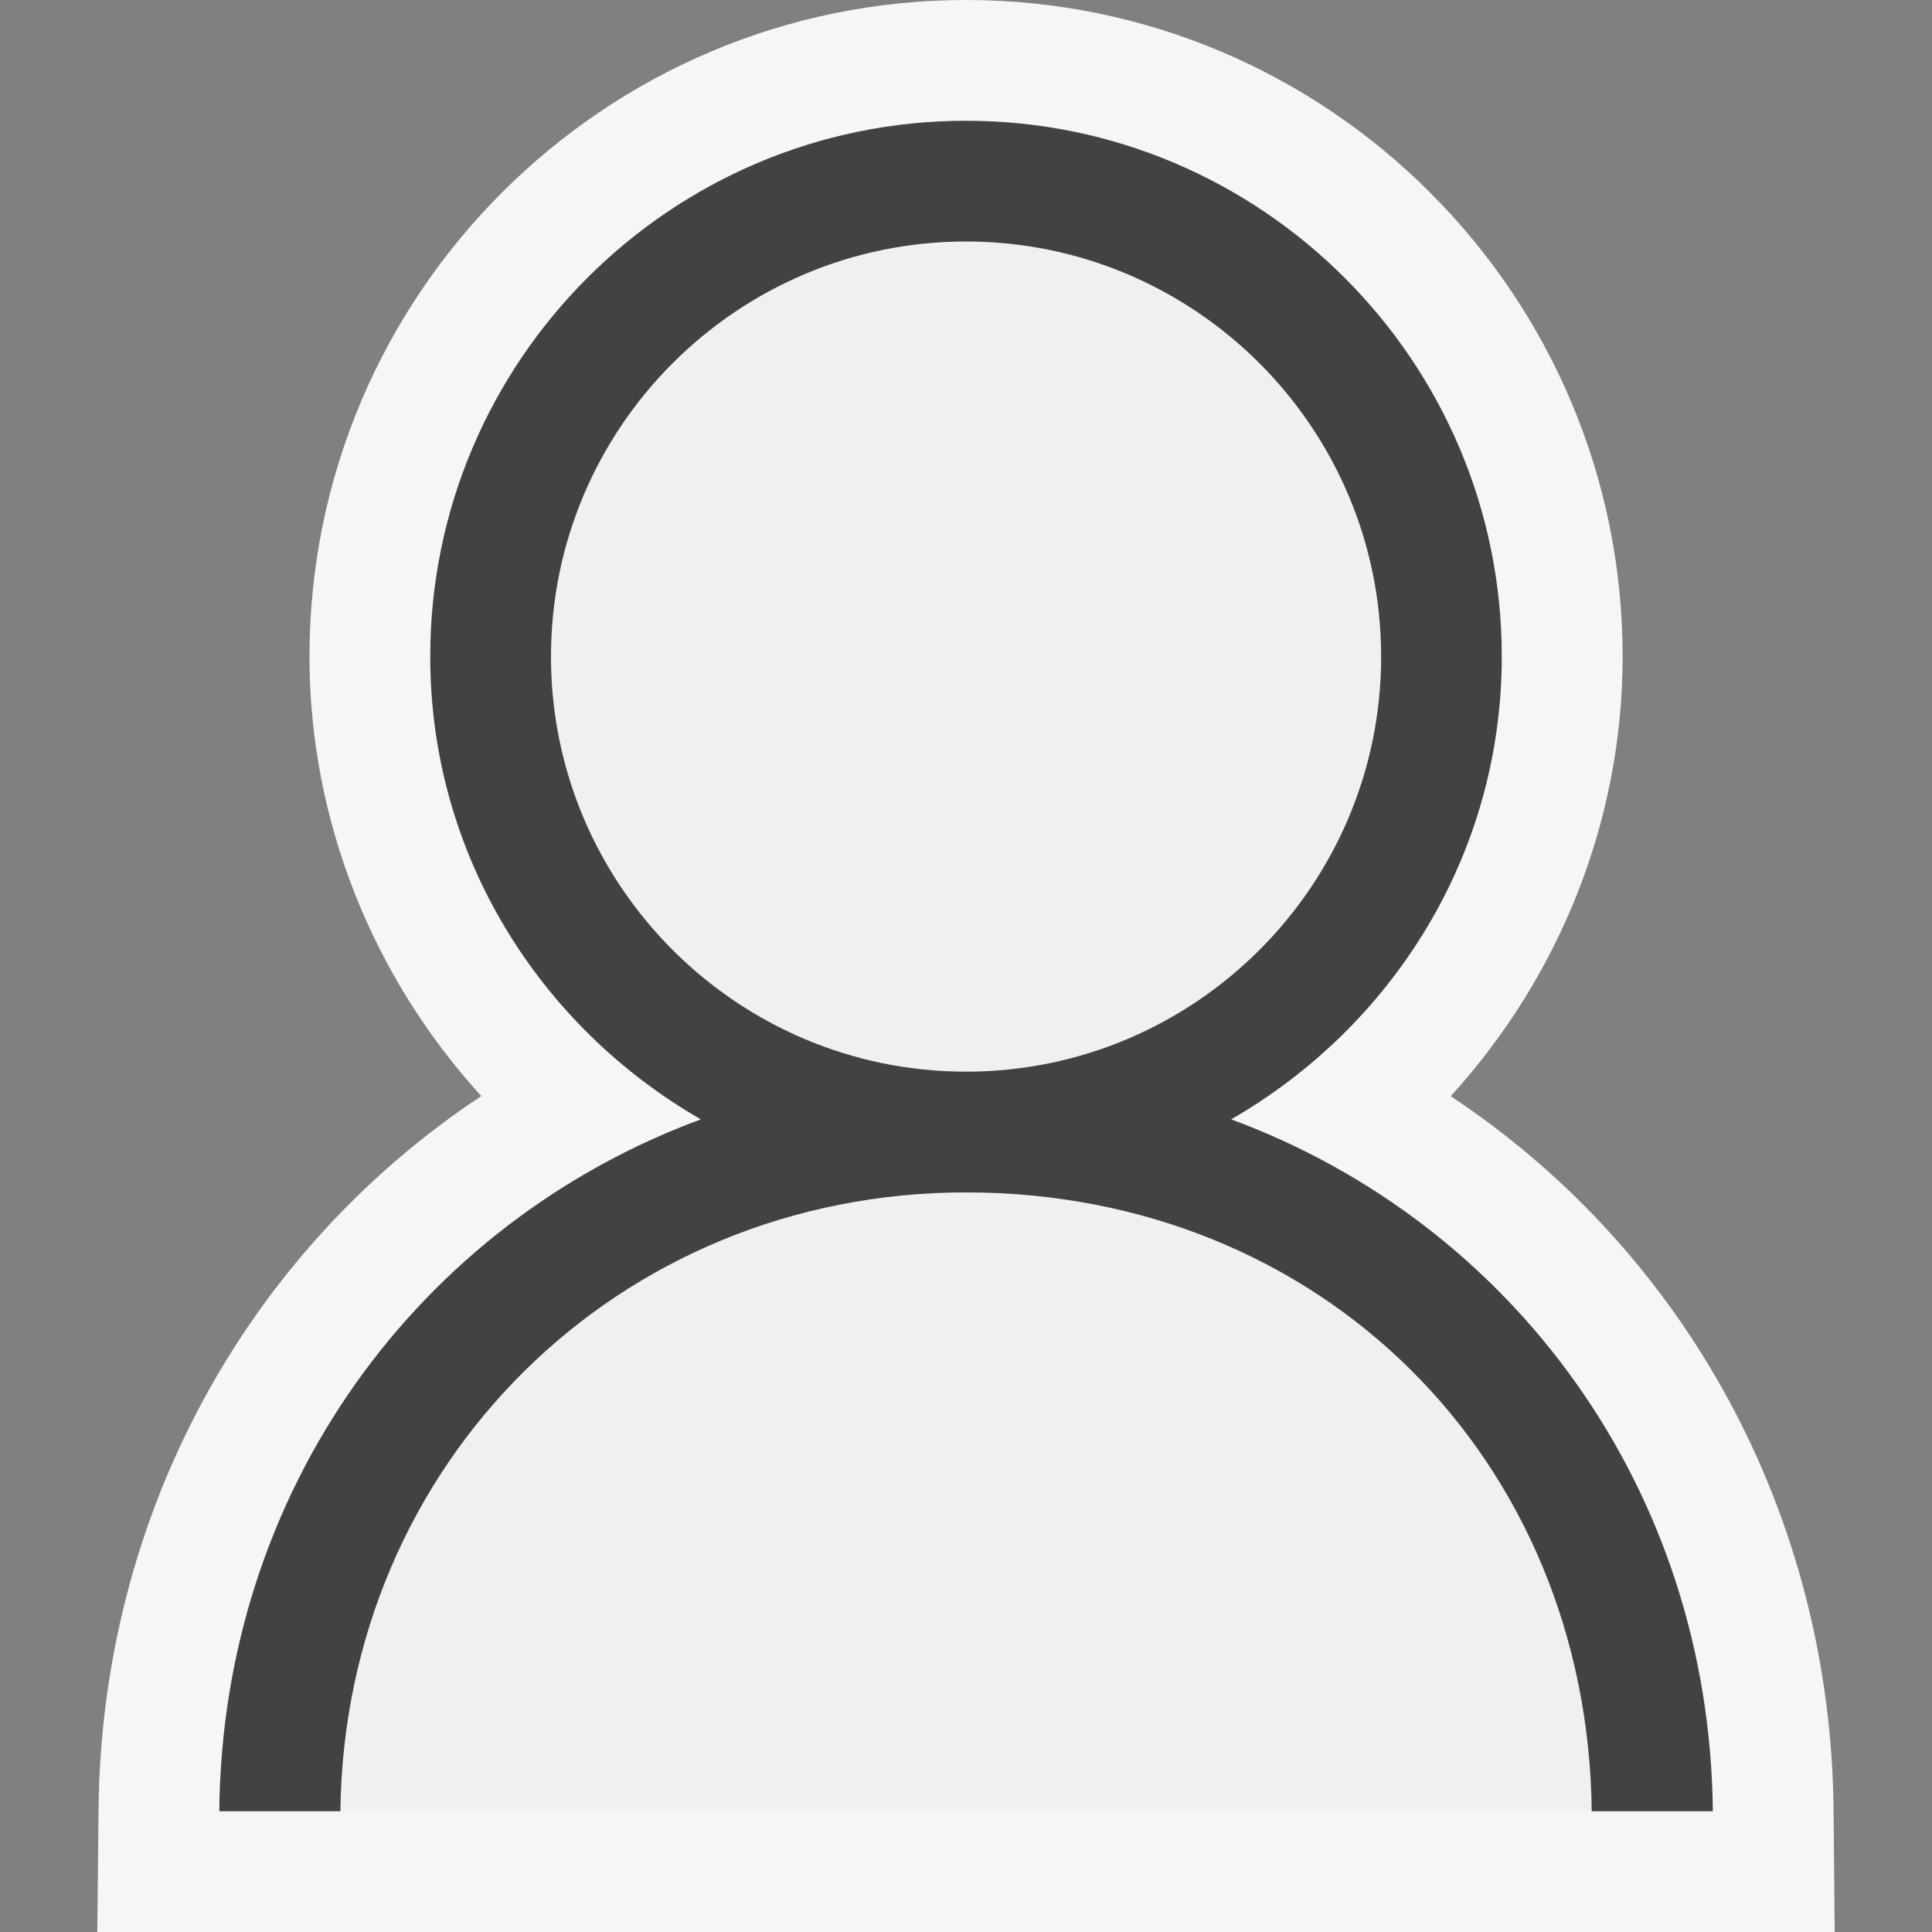
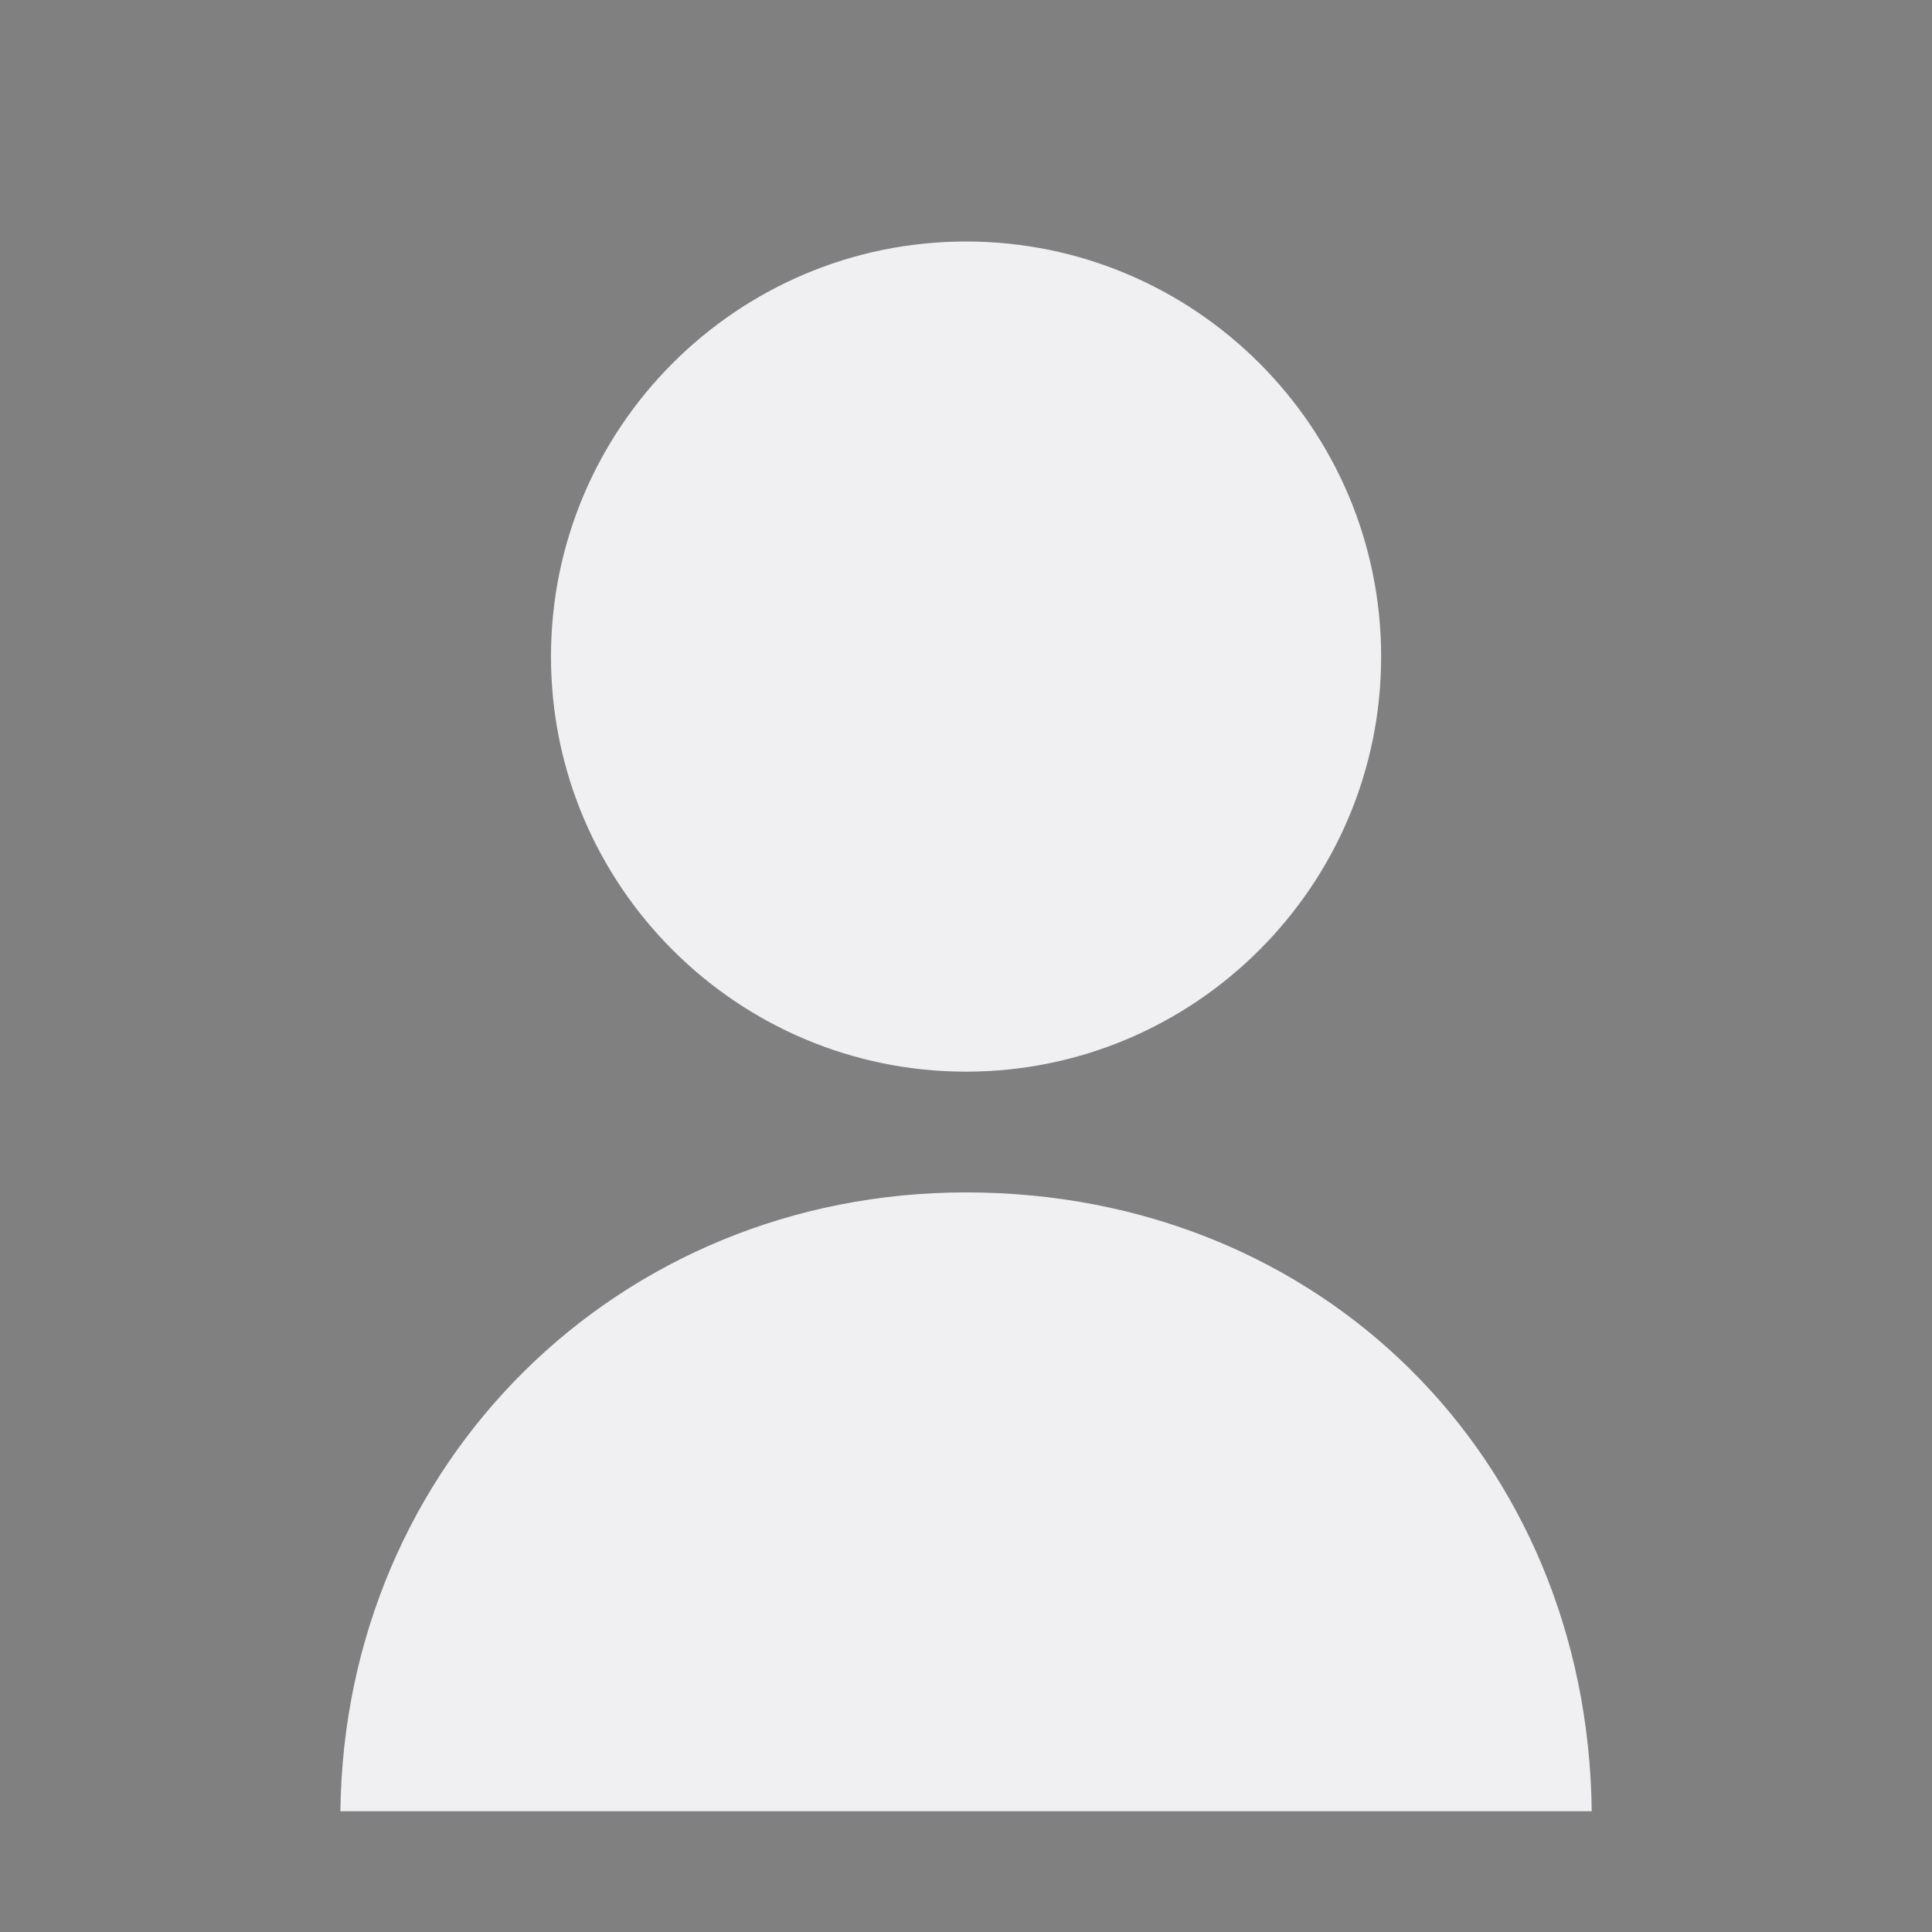
<svg xmlns="http://www.w3.org/2000/svg" viewBox="0 0 16 16" enable-background="new 0 0 16 16">
  <rect x="0" y="0" width="16" height="16" fill="#808080" stroke="none" />
  <style type="text/css">.icon-canvas-transparent{opacity:0;fill:#F6F6F6;} .icon-vs-out{fill:#F6F6F6;} .icon-vs-bg{fill:#424242;} .icon-vs-fg{fill:#F0EFF1;}</style>
-   <path class="icon-canvas-transparent" d="M16 16h-16v-16h16v16z" id="canvas" />
-   <path class="icon-vs-out" d="M15.194 16h-14.388l.01-1.01c.023-2.444 1.227-4.626 3.17-5.913-.901-.987-1.423-2.283-1.423-3.639 0-2.999 2.439-5.438 5.437-5.438s5.438 2.439 5.438 5.438c0 1.357-.523 2.652-1.424 3.64 1.944 1.288 3.147 3.469 3.171 5.913l.009 1.009z" id="outline" />
  <path class="icon-vs-fg" d="M13.182 15h-10.363c.033-2.878 2.294-5.125 5.181-5.125 2.936 0 5.149 2.2 5.182 5.125zm-1.744-9.562c0-1.896-1.542-3.438-3.438-3.438s-3.437 1.542-3.437 3.438 1.541 3.437 3.437 3.437 3.438-1.542 3.438-3.437z" id="iconFg" />
-   <path class="icon-vs-bg" d="M10.196 9.27c1.332-.767 2.241-2.188 2.241-3.832.001-2.447-1.99-4.438-4.437-4.438s-4.437 1.991-4.437 4.438c0 1.644.909 3.066 2.241 3.832-2.334.862-3.963 3.067-3.988 5.73h1.003c.033-2.878 2.294-5.125 5.181-5.125 2.936 0 5.149 2.2 5.182 5.125h1.003c-.026-2.663-1.655-4.868-3.989-5.73zm-5.633-3.832c0-1.896 1.541-3.438 3.437-3.438s3.438 1.542 3.438 3.438-1.542 3.437-3.438 3.437-3.437-1.542-3.437-3.437z" id="iconBg" />
</svg>